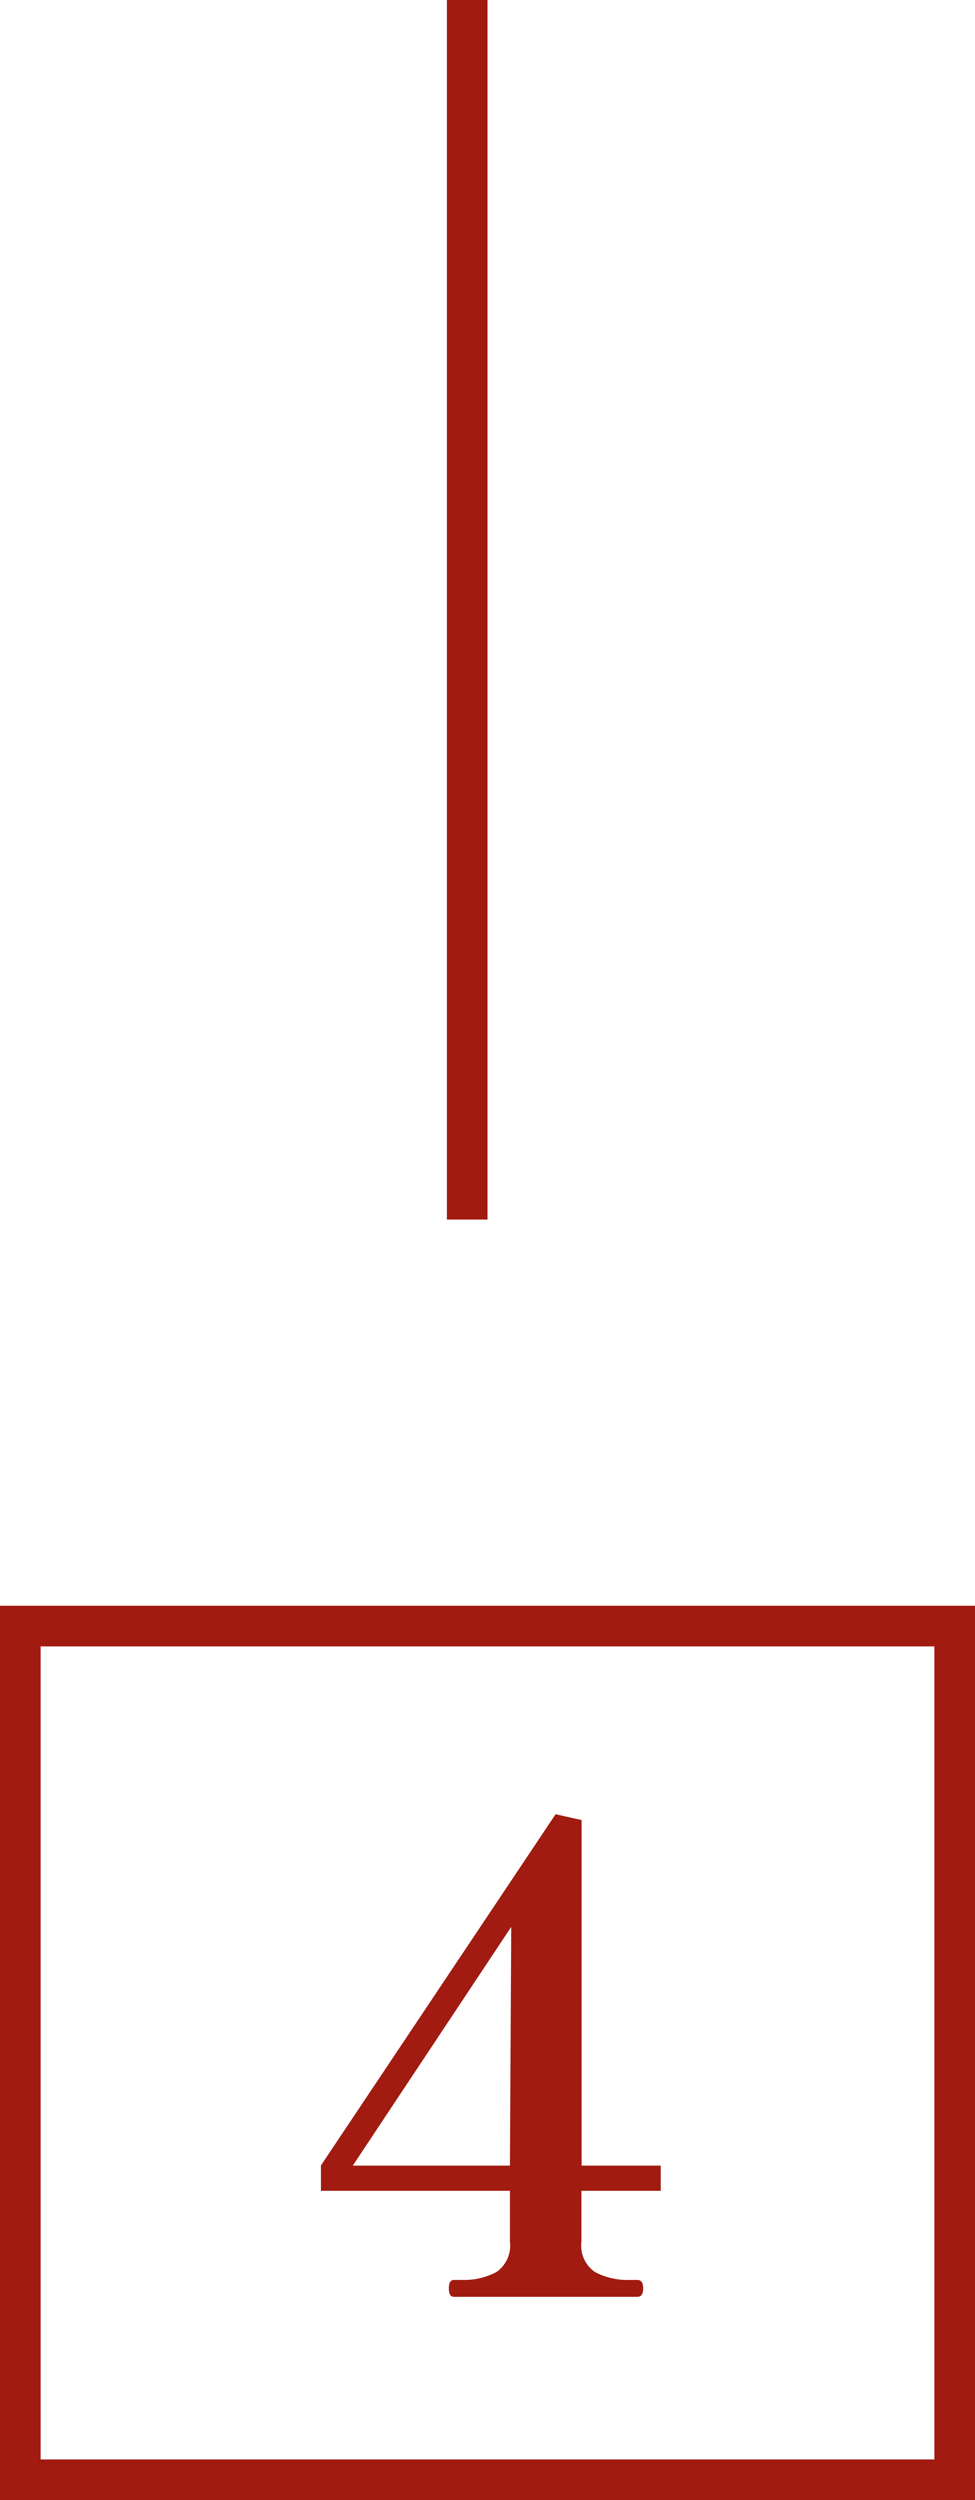
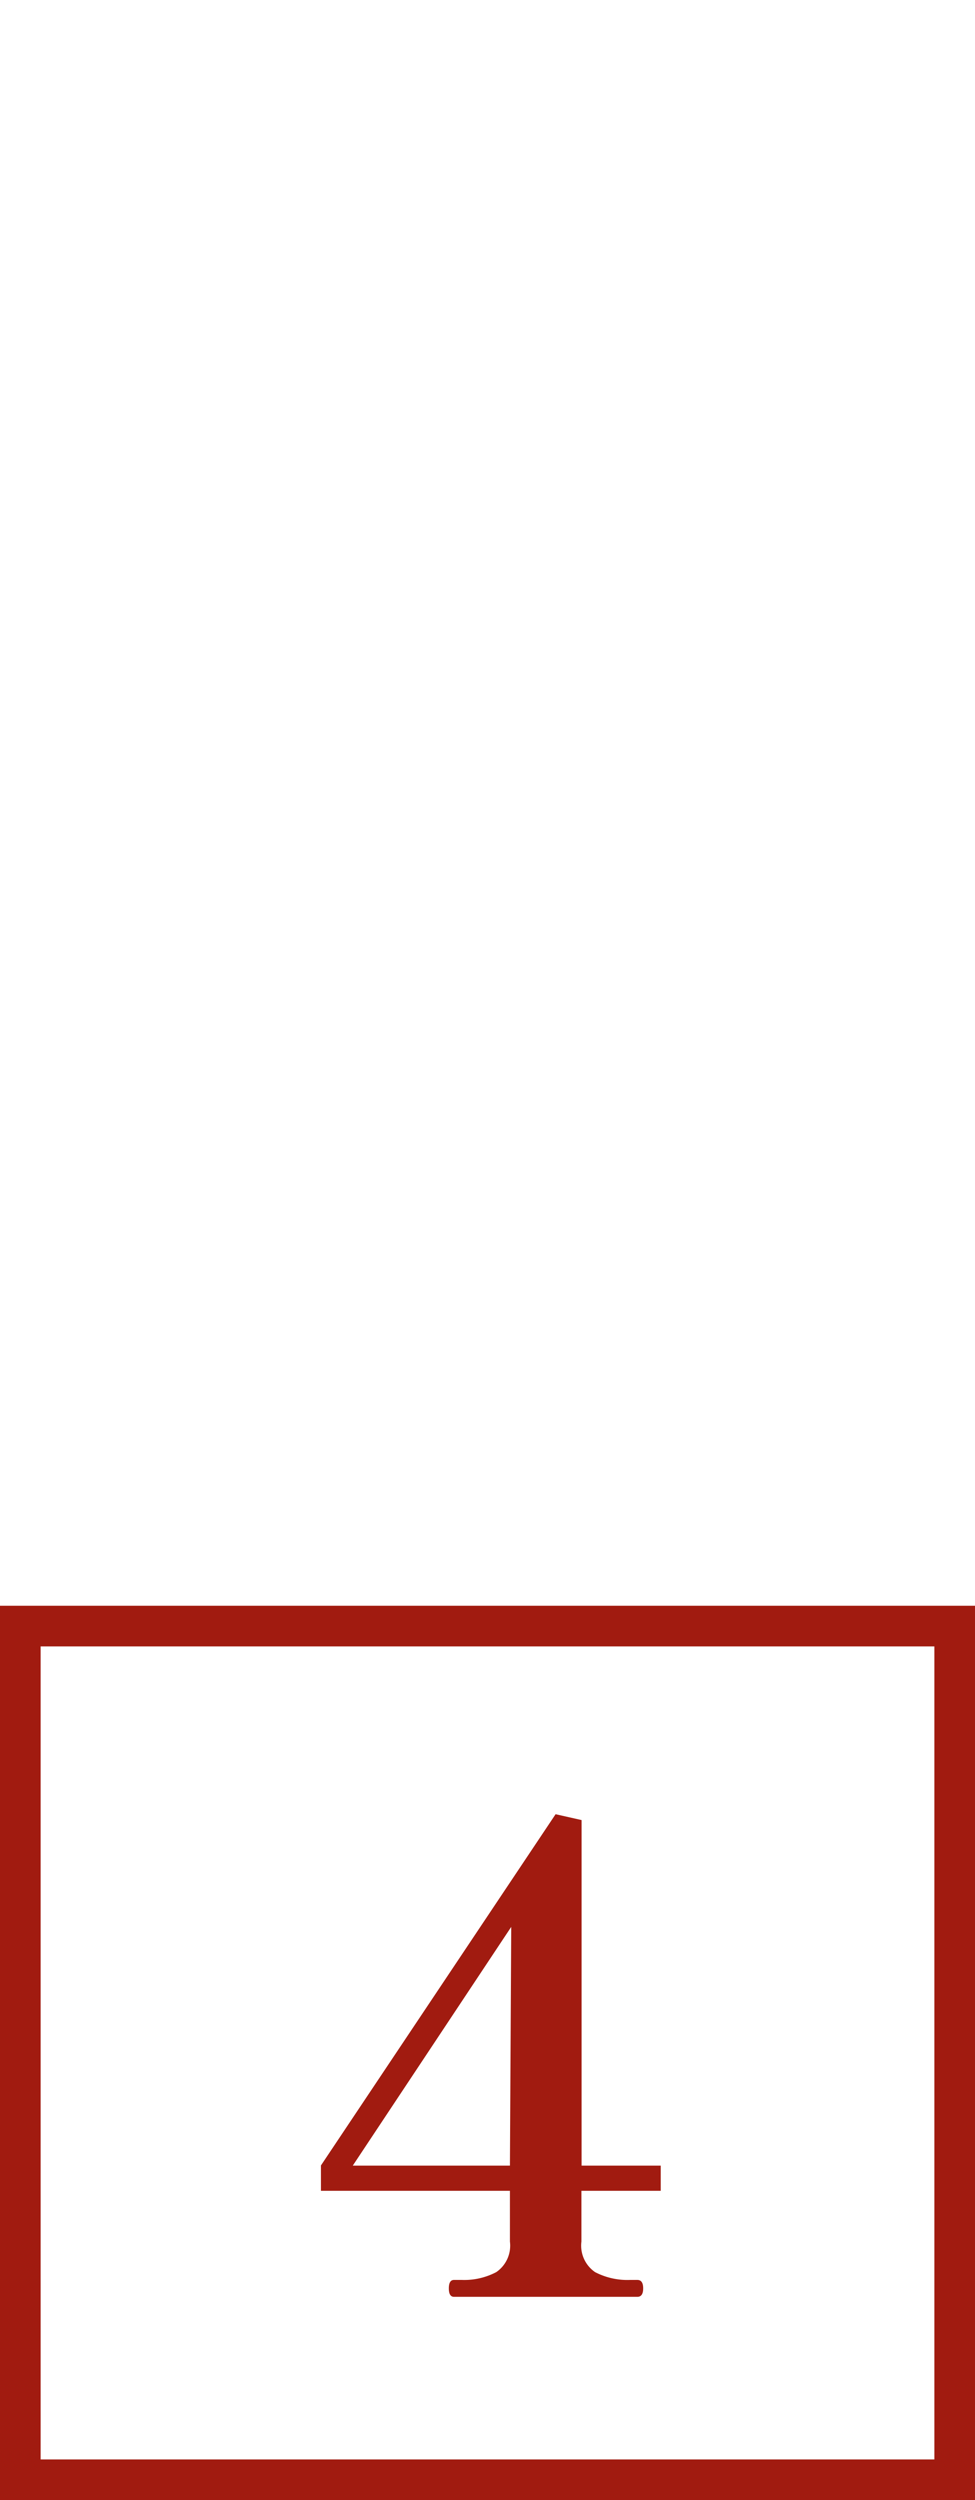
<svg xmlns="http://www.w3.org/2000/svg" width="24" height="61.5" viewBox="0 0 24 61.5">
  <g id="グループ_218" data-name="グループ 218" transform="translate(-689 -5886.5)">
    <path id="パス_206" data-name="パス 206" d="M4.264-2.608H2.312V-1.36a.79.79,0,0,0,.336.752,1.727,1.727,0,0,0,.864.192h.176q.144,0,.144.208T3.688,0H-.824Q-.952,0-.952-.208t.128-.208h.192A1.691,1.691,0,0,0,.216-.608.79.79,0,0,0,.552-1.36V-2.608H-4.1v-.624l5.776-8.64.64.144v8.5H4.264ZM.584-9.1l-3.9,5.872H.552Z" transform="translate(701 5943)" fill="#a11b10" />
    <g id="パス_207" data-name="パス 207" transform="translate(689 5926)" fill="none">
-       <path d="M0,0H24V22H0Z" stroke="none" />
-       <path d="M 1 1 L 1 21 L 23 21 L 23 1 L 1 1 M 0 0 L 24 0 L 24 22 L 0 22 L 0 0 Z" stroke="none" fill="#a11b10" />
+       <path d="M 1 1 L 1 21 L 23 21 L 23 1 L 1 1 M 0 0 L 24 0 L 24 22 L 0 22 Z" stroke="none" fill="#a11b10" />
    </g>
-     <path id="パス_205" data-name="パス 205" d="M0,0V30" transform="translate(700.5 5886.5)" fill="none" stroke="#a11b10" stroke-width="1" />
  </g>
</svg>